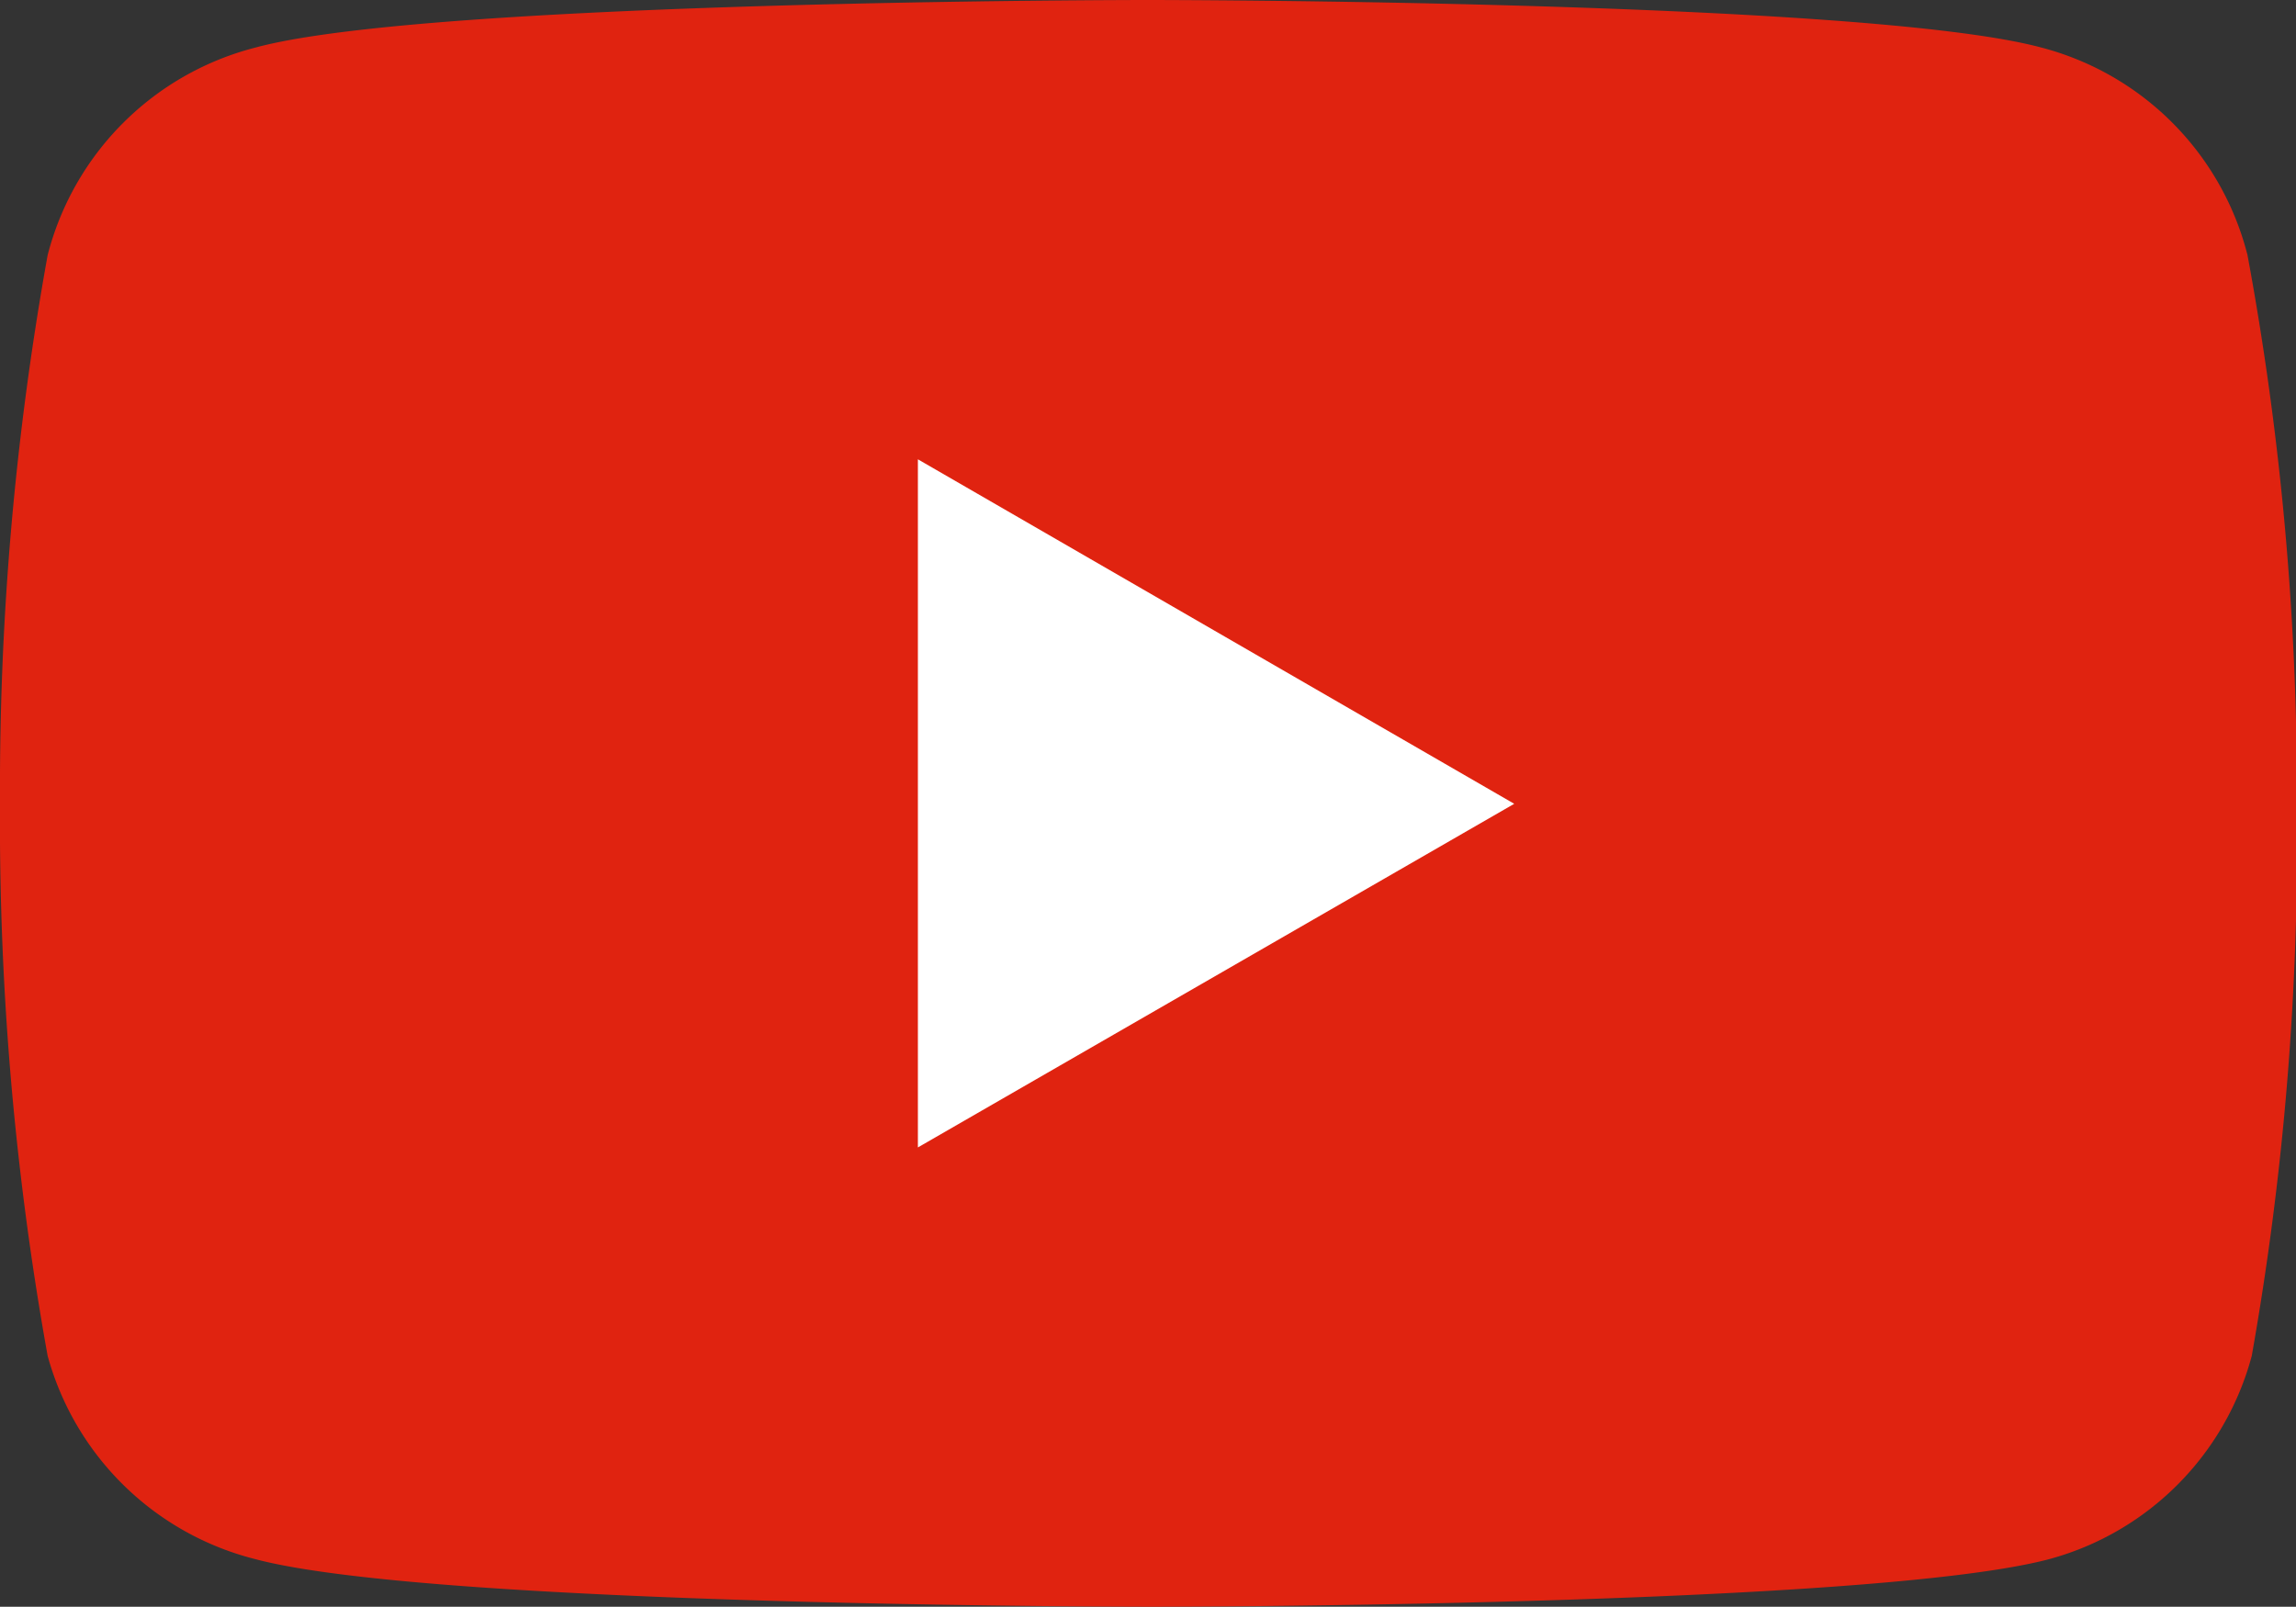
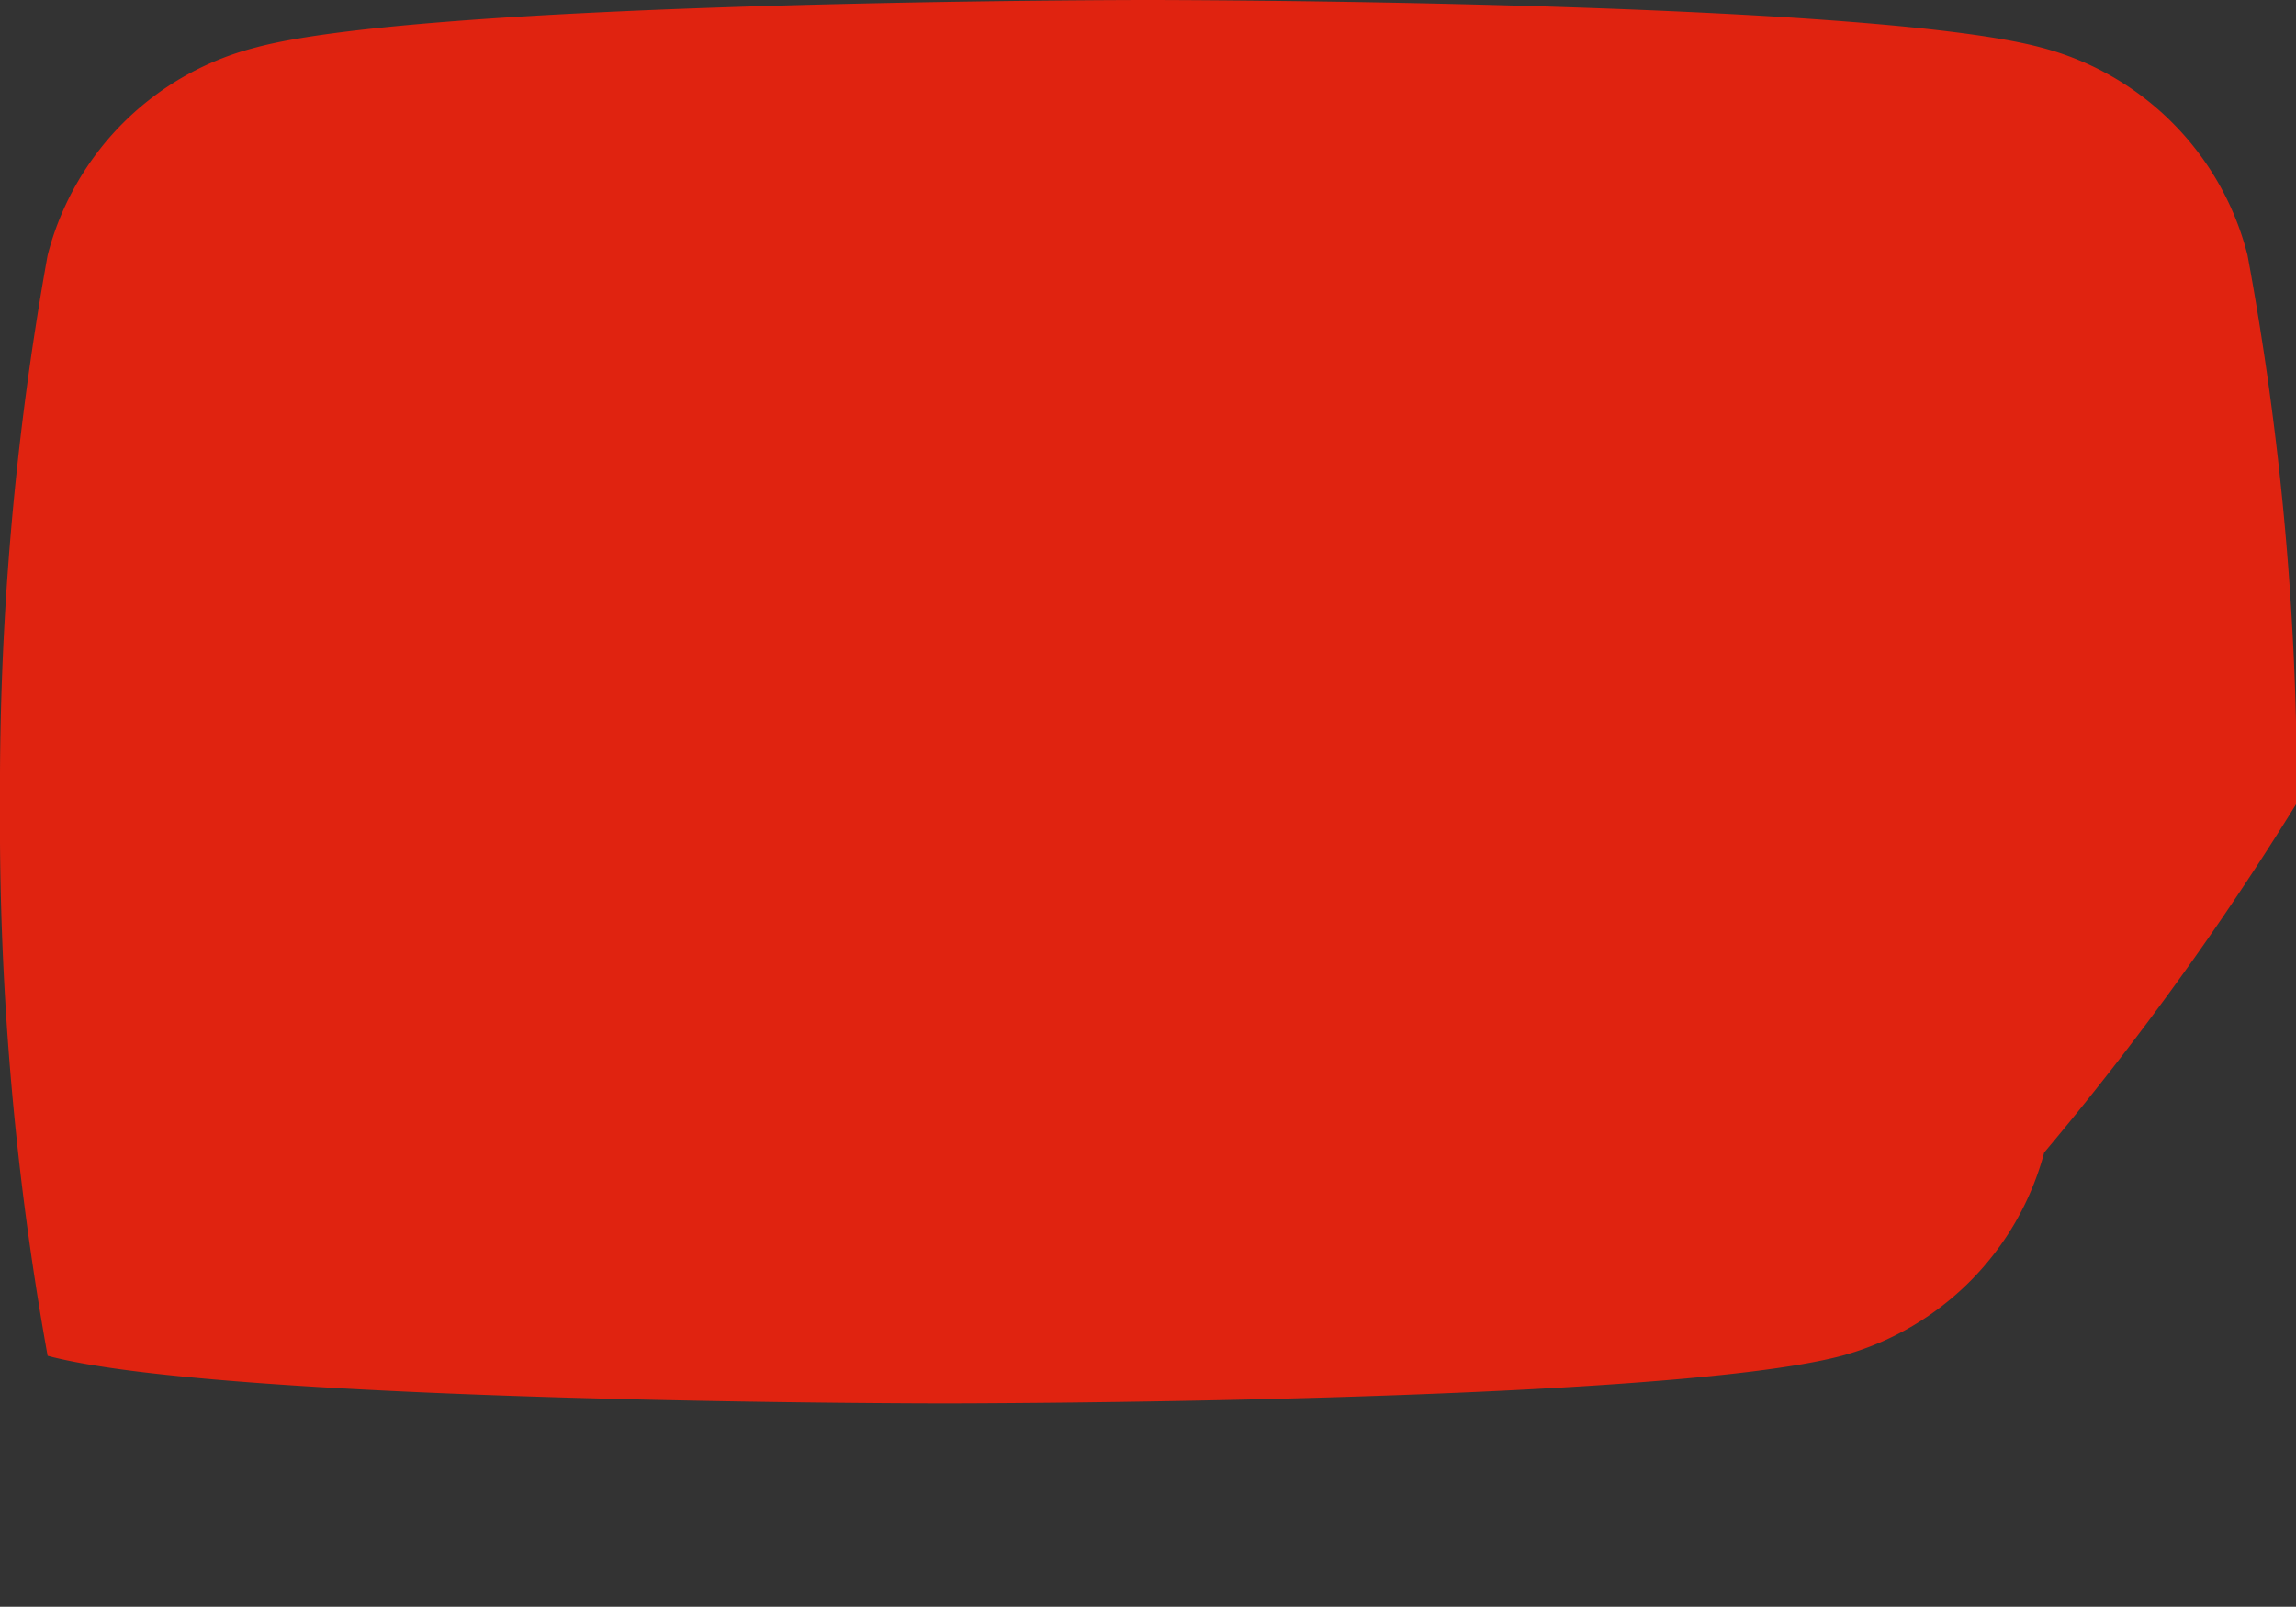
<svg xmlns="http://www.w3.org/2000/svg" viewBox="0 0 26.99 18.89">
  <rect x="0" y="0" width="26.99" height="18.89" fill="#333333" stroke="none" />
  <defs>
    <style>.cls-1{fill:#e02310;}.cls-2{fill:#fff;}</style>
  </defs>
  <g id="レイヤー_2" data-name="レイヤー 2">
    <g id="レイヤー_1-2" data-name="レイヤー 1">
-       <path class="cls-1" d="M26.42,3A3.38,3.38,0,0,0,24,.56C21.93,0,13.49,0,13.49,0S5.05,0,3,.56A3.39,3.39,0,0,0,.56,3,35.28,35.28,0,0,0,0,9.44a35.37,35.37,0,0,0,.56,6.5A3.39,3.39,0,0,0,3,18.33c2.1.56,10.54.56,10.54.56s8.44,0,10.55-.56a3.38,3.38,0,0,0,2.38-2.39A34.77,34.77,0,0,0,27,9.44,34.68,34.68,0,0,0,26.42,3Z" />
-       <polygon class="cls-2" points="10.79 13.49 17.8 9.45 10.79 5.4 10.79 13.49" />
+       <path class="cls-1" d="M26.42,3A3.38,3.38,0,0,0,24,.56C21.93,0,13.49,0,13.49,0S5.05,0,3,.56A3.39,3.39,0,0,0,.56,3,35.28,35.28,0,0,0,0,9.44a35.37,35.37,0,0,0,.56,6.5c2.1.56,10.54.56,10.54.56s8.44,0,10.55-.56a3.38,3.38,0,0,0,2.38-2.39A34.77,34.77,0,0,0,27,9.44,34.68,34.68,0,0,0,26.42,3Z" />
    </g>
  </g>
</svg>